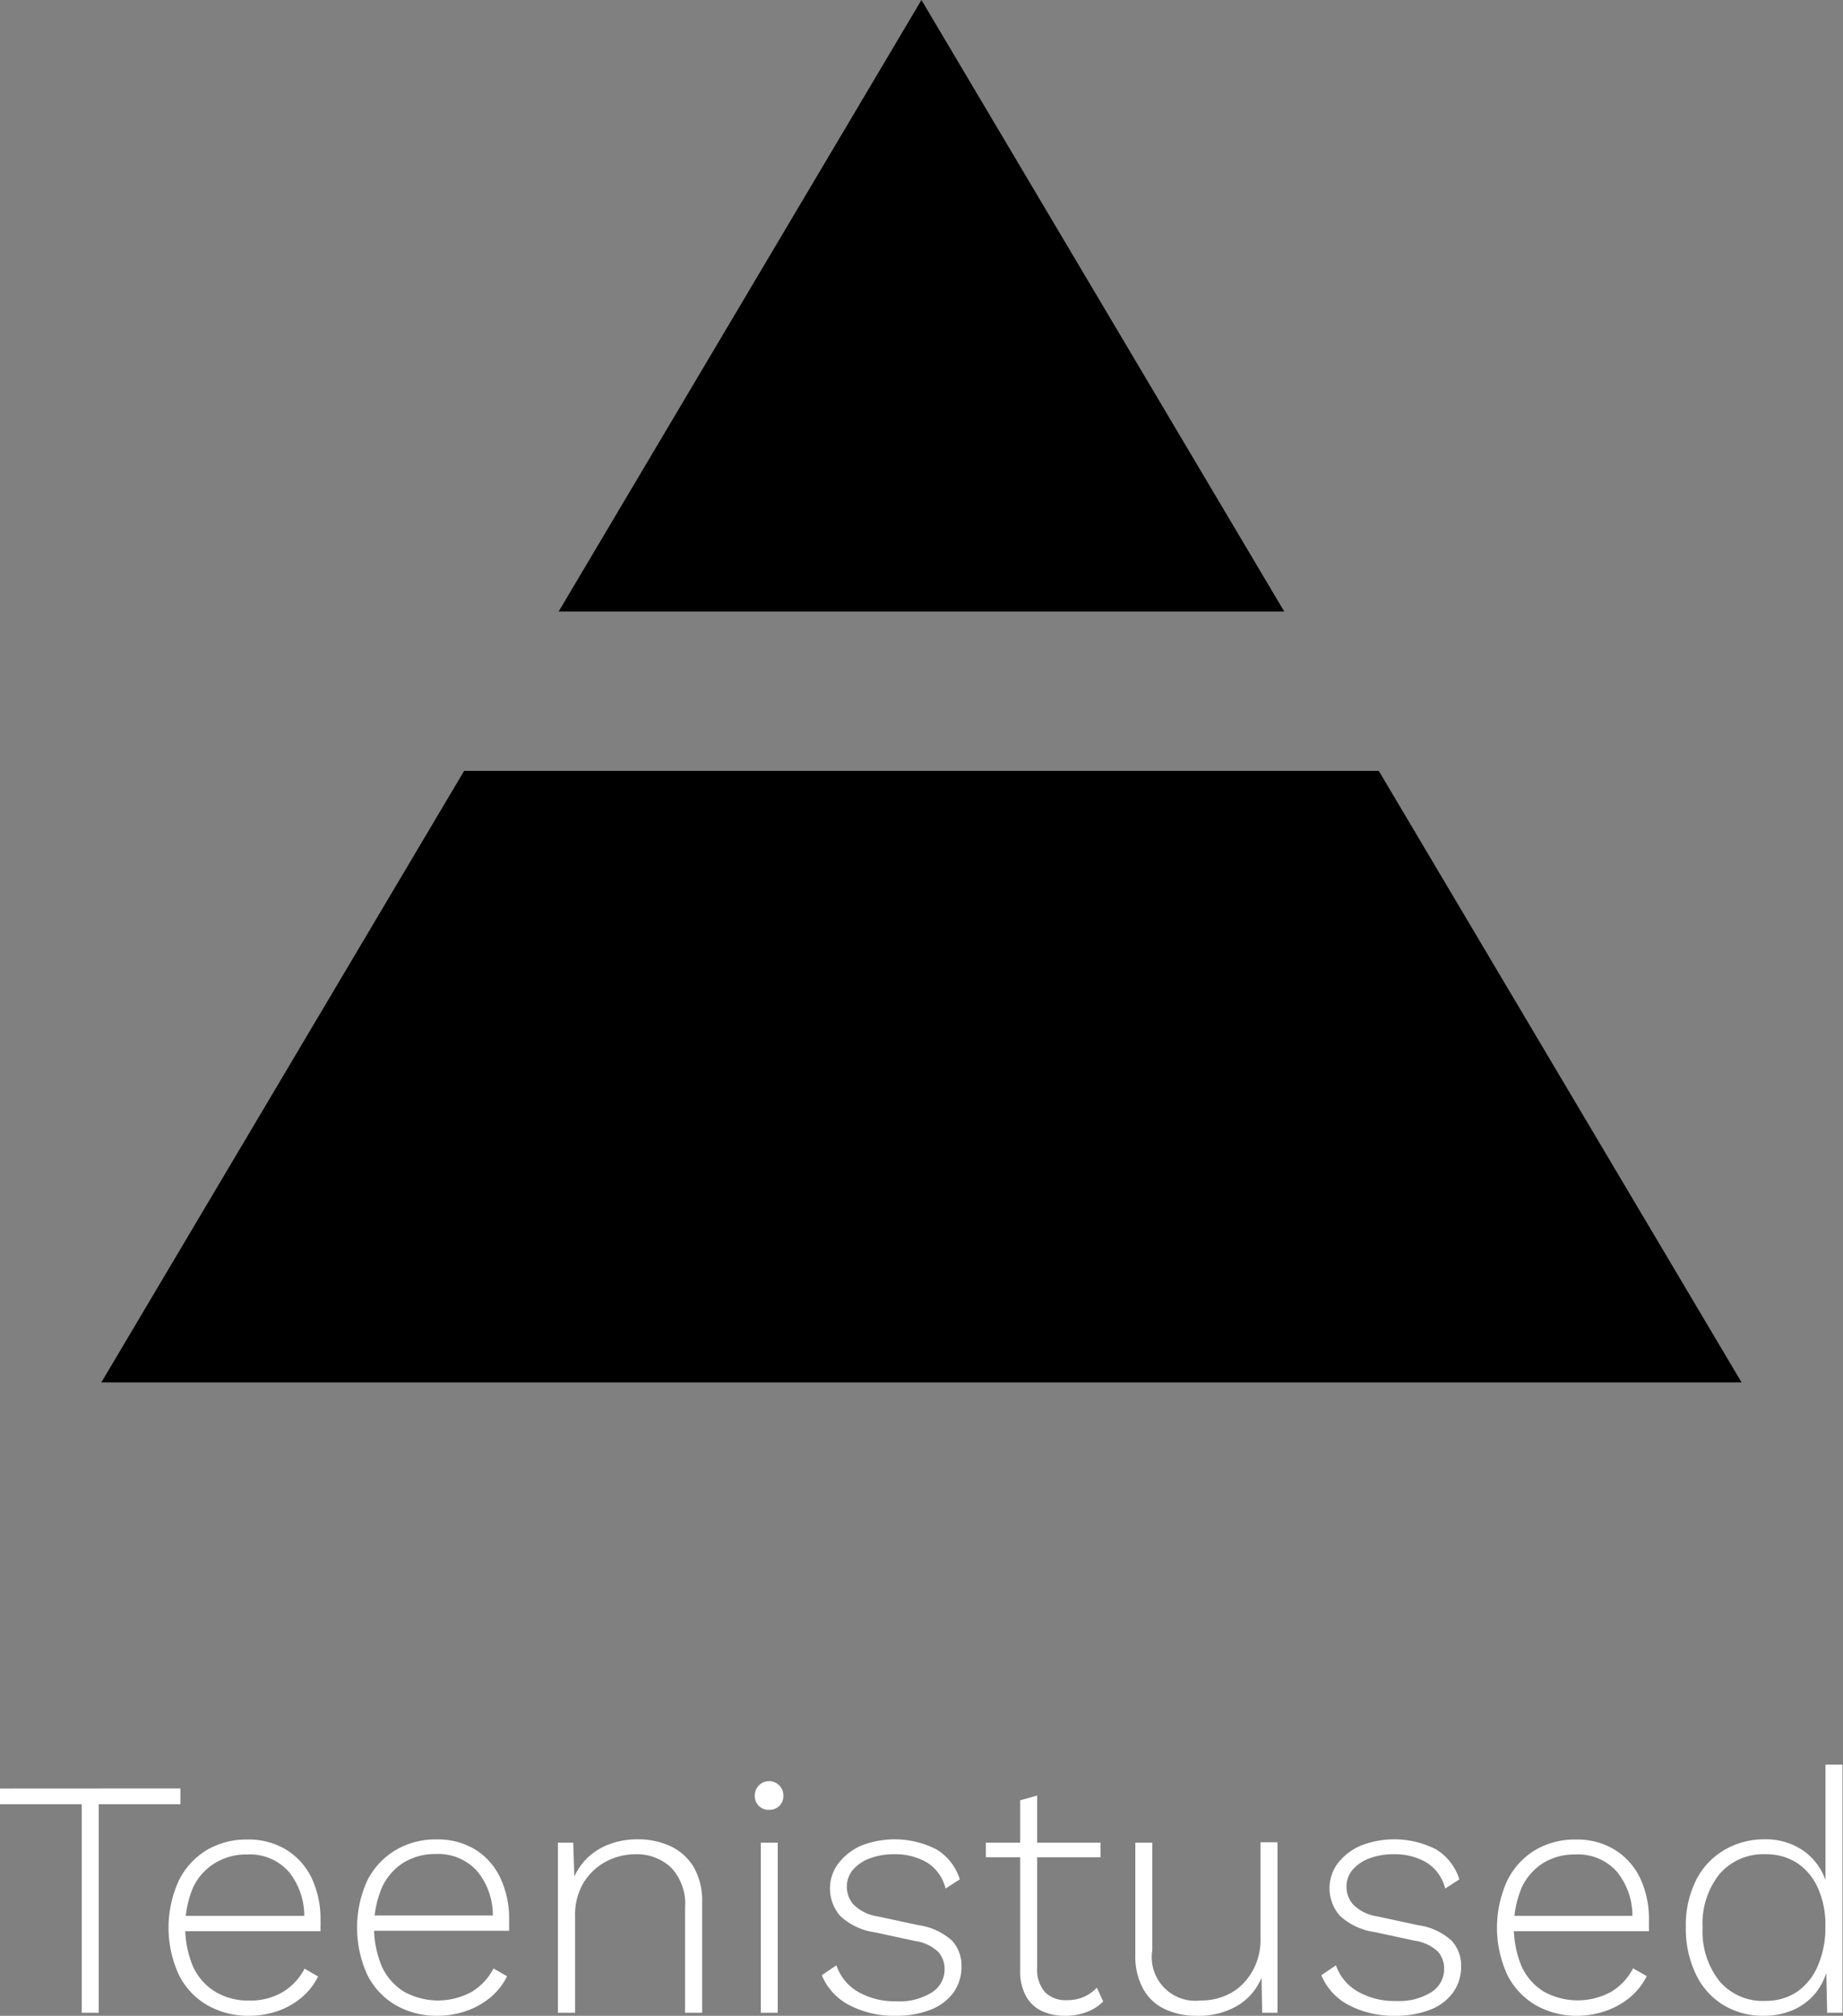
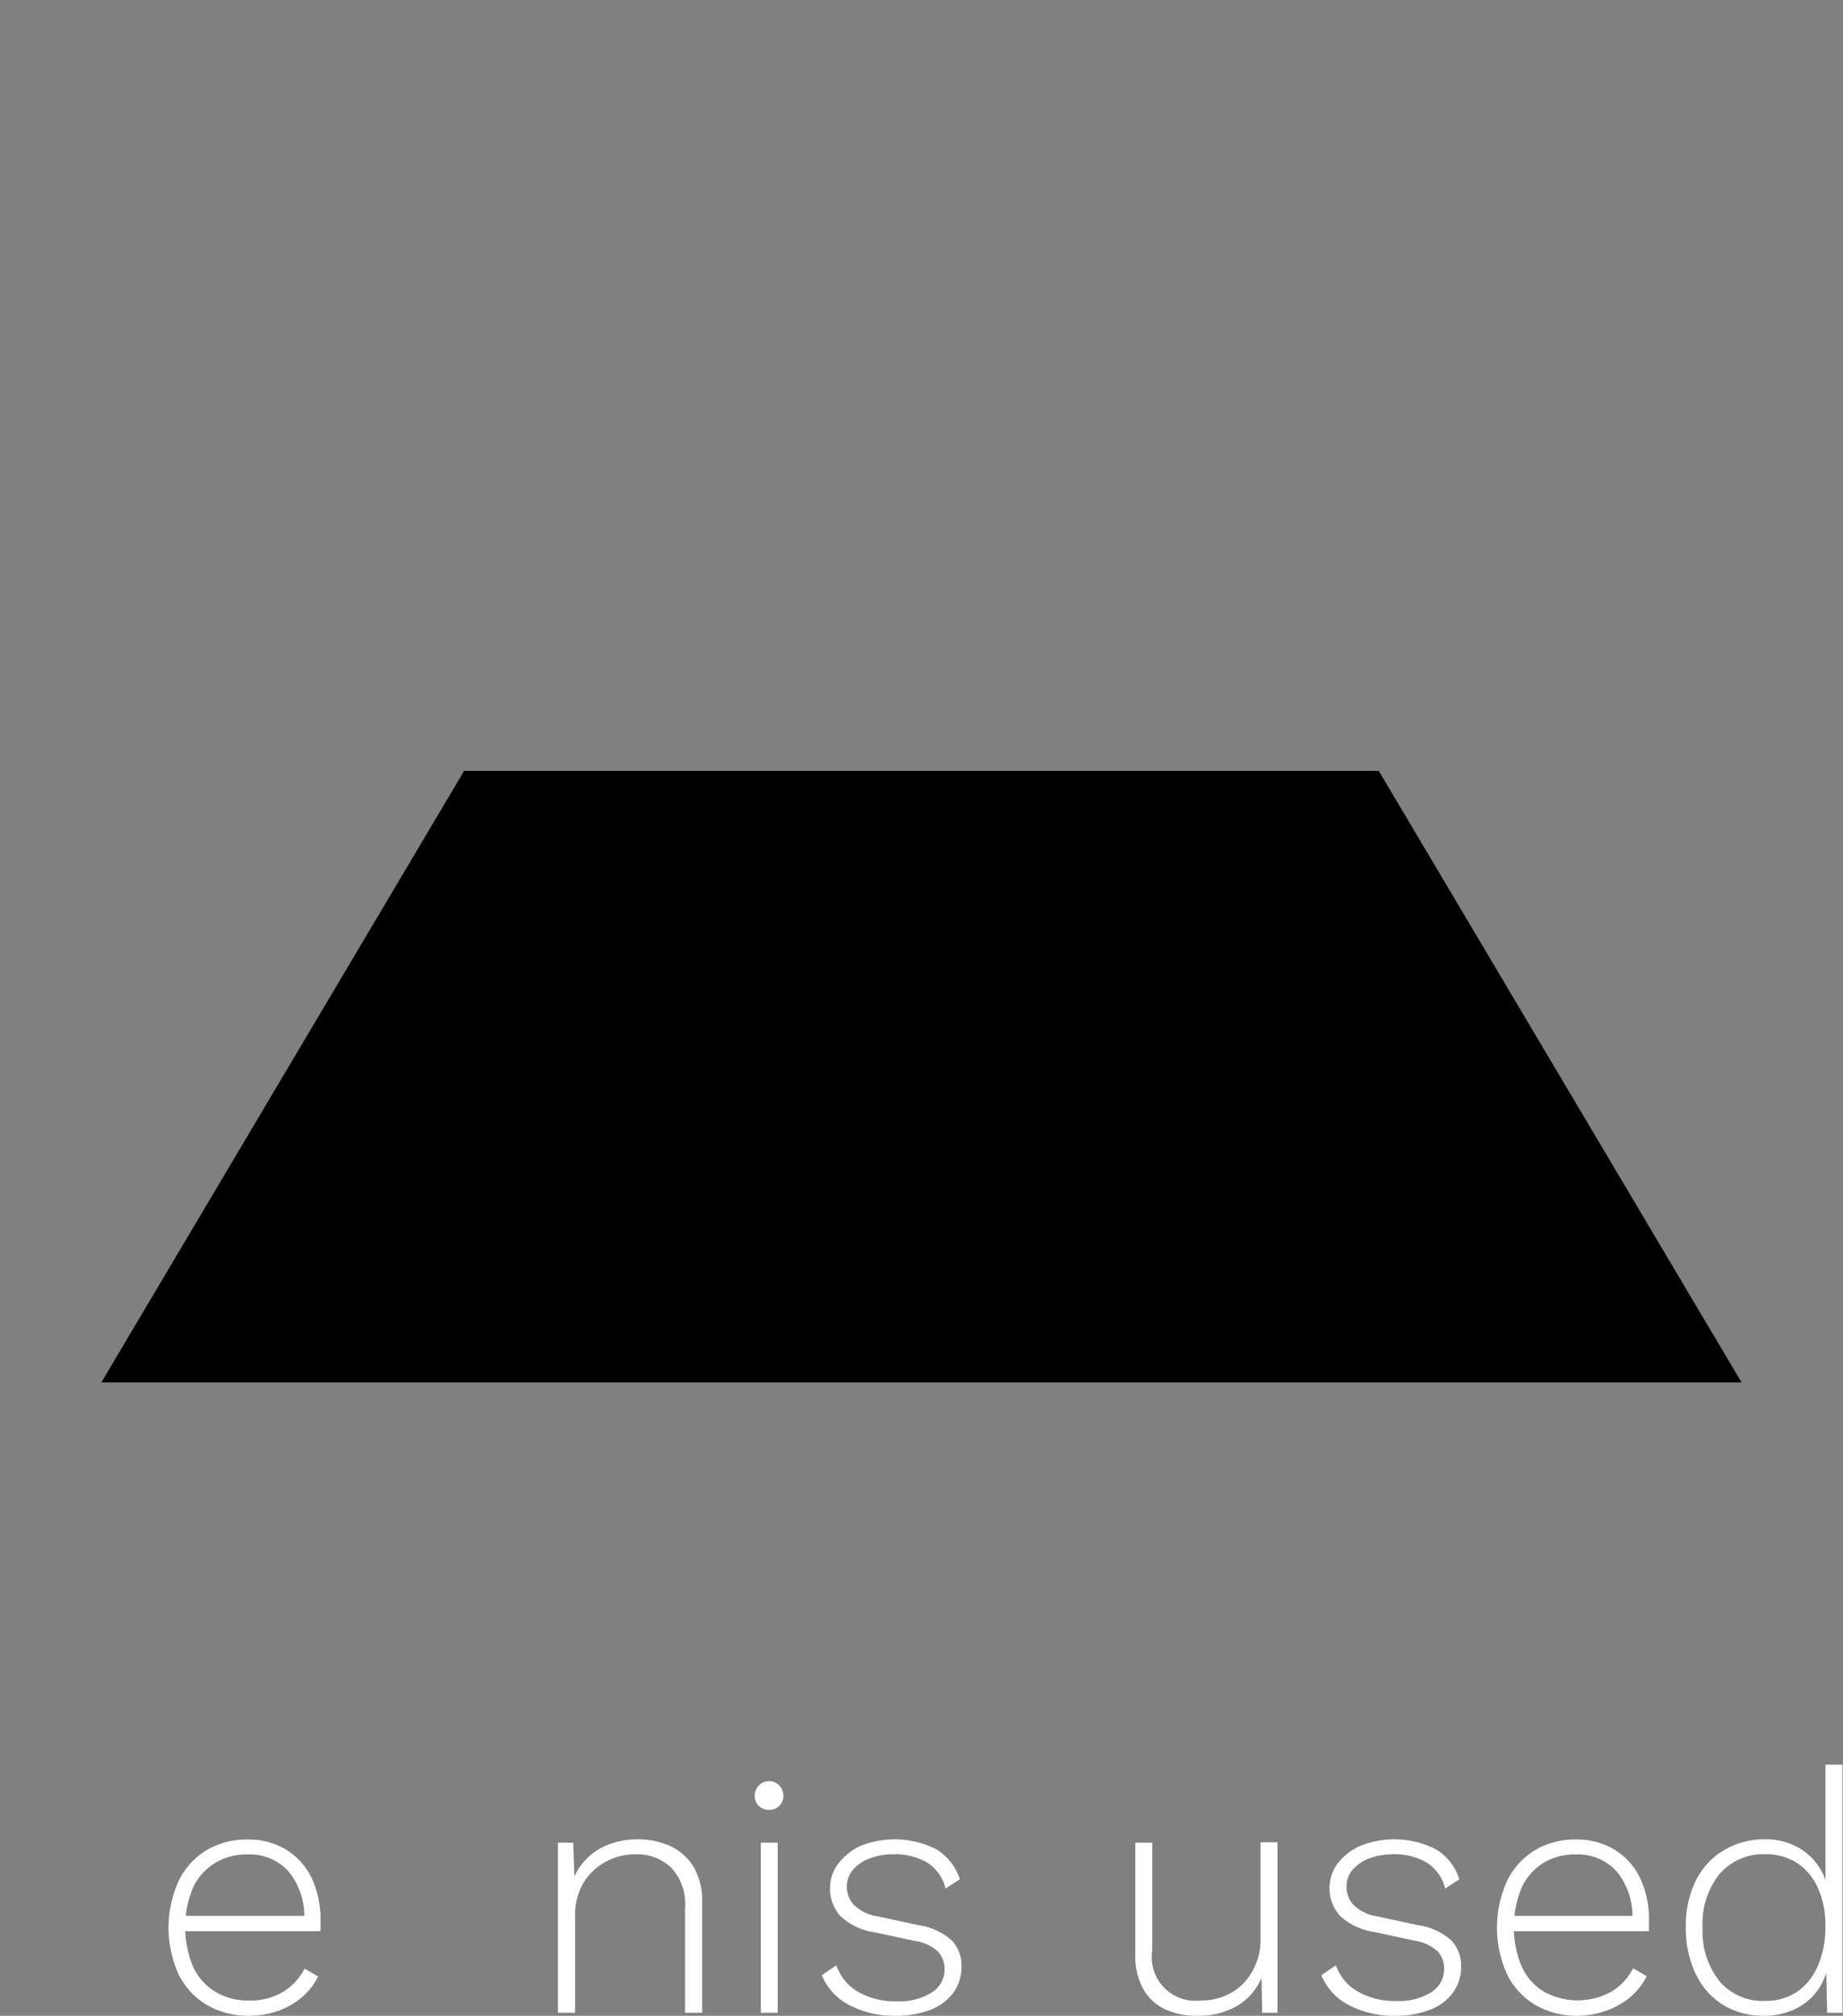
<svg xmlns="http://www.w3.org/2000/svg" viewBox="0 0 176.83 193.29">
  <rect x="0" y="0" width="176.83" height="193.29" fill="#808080" stroke="none" />
  <defs>
    <style>.cls-1{fill:#fff;}</style>
  </defs>
  <g id="Layer_2" data-name="Layer 2">
    <g id="Layer_1-2" data-name="Layer 1">
-       <polygon points="123.22 58.64 88.41 0 53.6 58.64 123.22 58.64" />
      <polygon points="44.53 73.92 9.72 132.56 167.1 132.56 132.29 73.92 44.53 73.92" />
-       <path class="cls-1" d="M17.31,171.49V173H9.47v20H7.84V173H0v-1.5Z" />
      <path class="cls-1" d="M23.92,193.29a7.9,7.9,0,0,1-4-1,6.91,6.91,0,0,1-2.75-2.91,10.81,10.81,0,0,1,0-9.08,7.07,7.07,0,0,1,2.68-2.91,7.45,7.45,0,0,1,3.87-1,6.91,6.91,0,0,1,3.78,1,6.48,6.48,0,0,1,2.41,2.71,9.14,9.14,0,0,1,.84,4,5.24,5.24,0,0,1,0,.57c0,.19,0,.35,0,.51H17.18v-1.47H30l-.81.23a6.74,6.74,0,0,0-1.48-4.46,5,5,0,0,0-4-1.66,5.76,5.76,0,0,0-3.09.83A5.48,5.48,0,0,0,18.52,181a9.87,9.87,0,0,0,0,7.57A5.53,5.53,0,0,0,20.68,191a6.13,6.13,0,0,0,3.2.83,6.18,6.18,0,0,0,3.24-.81,5.63,5.63,0,0,0,2.1-2.25l1.3.75a6.25,6.25,0,0,1-1.56,2,7.41,7.41,0,0,1-2.24,1.29A8.35,8.35,0,0,1,23.92,193.29Z" />
-       <path class="cls-1" d="M42,193.29a7.92,7.92,0,0,1-4-1,7,7,0,0,1-2.75-2.91,10.9,10.9,0,0,1,0-9.08A7.14,7.14,0,0,1,38,177.38a7.46,7.46,0,0,1,3.88-1,6.9,6.9,0,0,1,3.77,1A6.41,6.41,0,0,1,48,180.06a9.14,9.14,0,0,1,.85,4c0,.2,0,.39,0,.57s0,.35,0,.51H35.31v-1.47H48.09l-.81.23a6.64,6.64,0,0,0-1.48-4.46,5,5,0,0,0-4-1.66,5.76,5.76,0,0,0-3.09.83A5.54,5.54,0,0,0,36.64,181a9.81,9.81,0,0,0,0,7.57A5.51,5.51,0,0,0,38.8,191a6.75,6.75,0,0,0,6.45,0,5.63,5.63,0,0,0,2.1-2.25l1.3.75a6.25,6.25,0,0,1-1.56,2,7.34,7.34,0,0,1-2.25,1.29A8.31,8.31,0,0,1,42,193.29Z" />
      <path class="cls-1" d="M53.53,193V176.69H55l.13,4.07-.26-.23a6,6,0,0,1,1.37-2.26,6,6,0,0,1,2.18-1.41,7.47,7.47,0,0,1,2.73-.49,7.37,7.37,0,0,1,3.23.68,5.15,5.15,0,0,1,2.19,2,6.46,6.46,0,0,1,.8,3.35V193H65.73v-10a5.11,5.11,0,0,0-1.32-3.9A4.77,4.77,0,0,0,61,177.8a6,6,0,0,0-2.85.7,5.63,5.63,0,0,0-2.14,2,6,6,0,0,0-.83,3.26V193Z" />
      <path class="cls-1" d="M73.8,173.54a1.34,1.34,0,0,1-1-.38,1.33,1.33,0,0,1-.38-1,1.37,1.37,0,1,1,2.74,0,1.33,1.33,0,0,1-.38,1A1.34,1.34,0,0,1,73.8,173.54Zm.82,3.15V193H73V176.69Z" />
      <path class="cls-1" d="M85.91,193.29a9.25,9.25,0,0,1-4.38-1,5.66,5.66,0,0,1-2.68-2.89l1.4-.95A4.64,4.64,0,0,0,82.34,191a7.12,7.12,0,0,0,3.7.9,5.82,5.82,0,0,0,3.37-.85,2.61,2.61,0,0,0,1.22-2.24,2.48,2.48,0,0,0-.61-1.65,4.14,4.14,0,0,0-2.26-1.05l-3.8-.82a6.1,6.1,0,0,1-3.34-1.57,4,4,0,0,1-.21-5A5.61,5.61,0,0,1,82.57,177a8.81,8.81,0,0,1,7.27.33,5.12,5.12,0,0,1,2.25,2.88l-1.37.88a4,4,0,0,0-1.8-2.51,6,6,0,0,0-3.11-.78,6.46,6.46,0,0,0-2.39.41,3.83,3.83,0,0,0-1.6,1.1,2.5,2.5,0,0,0-.57,1.62,2.59,2.59,0,0,0,.65,1.7,4.16,4.16,0,0,0,2.31,1.13l3.91.84a6.08,6.08,0,0,1,3.22,1.48,3.5,3.5,0,0,1,.91,2.46,4.21,4.21,0,0,1-.78,2.54,4.93,4.93,0,0,1-2.21,1.64A9,9,0,0,1,85.91,193.29Z" />
-       <path class="cls-1" d="M105.59,176.69v1.4h-11v-1.4Zm-6.08-4.52v16.5a3.32,3.32,0,0,0,.73,2.33,2.76,2.76,0,0,0,2.13.79,3.85,3.85,0,0,0,1.61-.31,3.77,3.77,0,0,0,1.26-.89l.61,1.33a4.41,4.41,0,0,1-1.56,1,5.66,5.66,0,0,1-2.11.37,5.17,5.17,0,0,1-2.25-.47,3.41,3.41,0,0,1-1.51-1.45,5,5,0,0,1-.54-2.47V172.63Z" />
      <path class="cls-1" d="M114.8,193.29a7.12,7.12,0,0,1-3-.62,4.61,4.61,0,0,1-2.1-1.93,6.51,6.51,0,0,1-.77-3.31V176.69h1.63V187a4.18,4.18,0,0,0,4.65,4.82,5.78,5.78,0,0,0,2.36-.46,5.07,5.07,0,0,0,1.81-1.27,5.81,5.81,0,0,0,1.15-1.85,5.92,5.92,0,0,0,.41-2.25v-9.34h1.63V193h-1.47l-.06-3.36a5.6,5.6,0,0,1-2.34,2.7A7.34,7.34,0,0,1,114.8,193.29Z" />
      <path class="cls-1" d="M133.84,193.29a9.25,9.25,0,0,1-4.38-1,5.66,5.66,0,0,1-2.68-2.89l1.4-.95a4.65,4.65,0,0,0,2.1,2.52,7.11,7.11,0,0,0,3.69.9,5.82,5.82,0,0,0,3.37-.85,2.61,2.61,0,0,0,1.22-2.24,2.47,2.47,0,0,0-.6-1.65,4.21,4.21,0,0,0-2.27-1.05l-3.8-.82a6.14,6.14,0,0,1-3.34-1.57,4,4,0,0,1-.21-5A5.61,5.61,0,0,1,130.5,177a8.83,8.83,0,0,1,7.28.33,5.15,5.15,0,0,1,2.24,2.88l-1.36.88a4.06,4.06,0,0,0-1.81-2.51,6,6,0,0,0-3.11-.78,6.46,6.46,0,0,0-2.39.41,3.86,3.86,0,0,0-1.59,1.1,2.5,2.5,0,0,0-.57,1.62,2.54,2.54,0,0,0,.65,1.7,4.09,4.09,0,0,0,2.31,1.13l3.9.84a6,6,0,0,1,3.22,1.48,3.51,3.51,0,0,1,.92,2.46,4.22,4.22,0,0,1-.79,2.54,4.88,4.88,0,0,1-2.21,1.64A9,9,0,0,1,133.84,193.29Z" />
      <path class="cls-1" d="M151.38,193.29a7.9,7.9,0,0,1-4-1,7,7,0,0,1-2.75-2.91,10.81,10.81,0,0,1,0-9.08,7.07,7.07,0,0,1,2.68-2.91,7.45,7.45,0,0,1,3.87-1,6.91,6.91,0,0,1,3.78,1,6.48,6.48,0,0,1,2.41,2.71,9.14,9.14,0,0,1,.84,4c0,.2,0,.39,0,.57s0,.35,0,.51H144.64v-1.47h12.79l-.81.23a6.69,6.69,0,0,0-1.48-4.46,5,5,0,0,0-4-1.66,5.76,5.76,0,0,0-3.09.83A5.54,5.54,0,0,0,146,181a9.87,9.87,0,0,0,0,7.57,5.53,5.53,0,0,0,2.15,2.42,6.73,6.73,0,0,0,6.44,0,5.63,5.63,0,0,0,2.1-2.25l1.31.75a6.43,6.43,0,0,1-1.57,2,7.41,7.41,0,0,1-2.24,1.29A8.35,8.35,0,0,1,151.38,193.29Z" />
      <path class="cls-1" d="M169.21,193.29a7.33,7.33,0,0,1-3.81-1,6.94,6.94,0,0,1-2.65-2.91,10,10,0,0,1-1-4.54,9.67,9.67,0,0,1,1-4.59,7,7,0,0,1,2.73-2.88,7.52,7.52,0,0,1,3.81-1,6.32,6.32,0,0,1,3.89,1.2,5.84,5.84,0,0,1,2.16,3.36l-.19.13V169.21h1.63V193h-1.47l-.1-4.53.2-.06a5.93,5.93,0,0,1-1.19,2.67,5.79,5.79,0,0,1-2.21,1.67A7.11,7.11,0,0,1,169.21,193.29Zm.2-1.43a5.35,5.35,0,0,0,3-.86,5.76,5.76,0,0,0,2-2.49,9.22,9.22,0,0,0,.73-3.81,8.52,8.52,0,0,0-.73-3.69,5.59,5.59,0,0,0-2-2.38,5.41,5.41,0,0,0-3-.83,5.53,5.53,0,0,0-4.42,1.89,7.58,7.58,0,0,0-1.63,5.14A7.68,7.68,0,0,0,165,190,5.44,5.44,0,0,0,169.41,191.86Z" />
    </g>
  </g>
</svg>